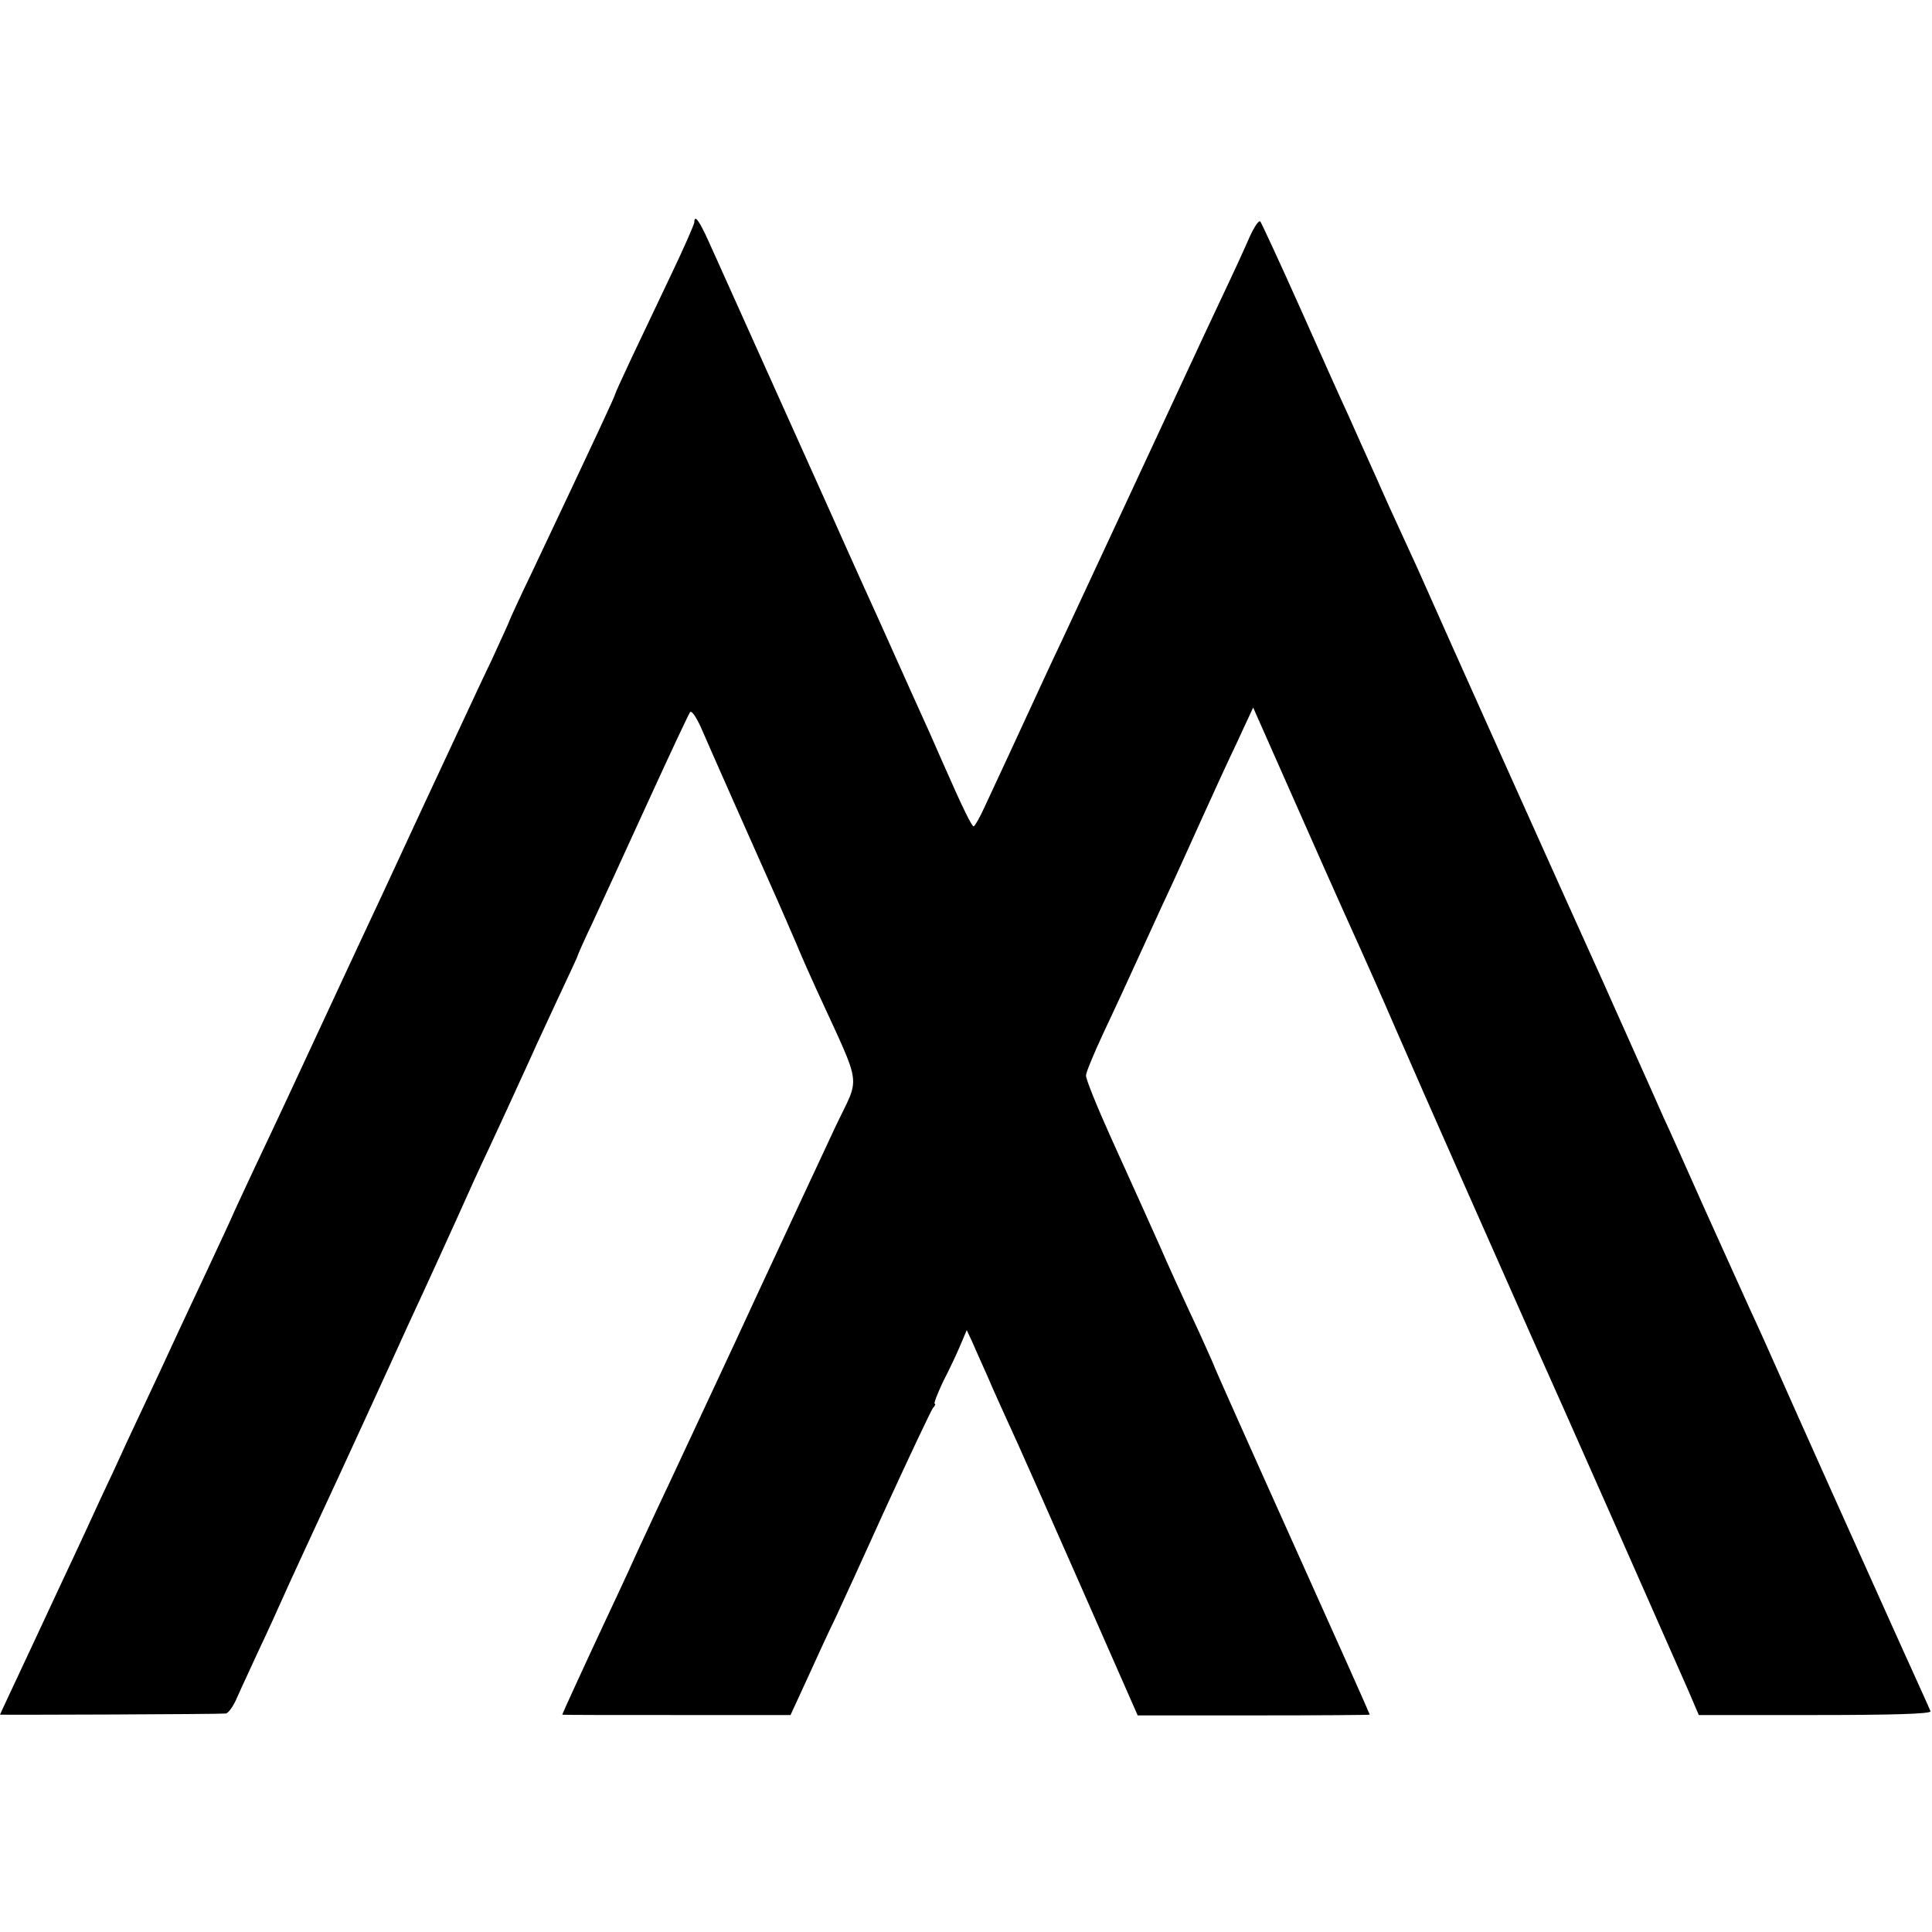
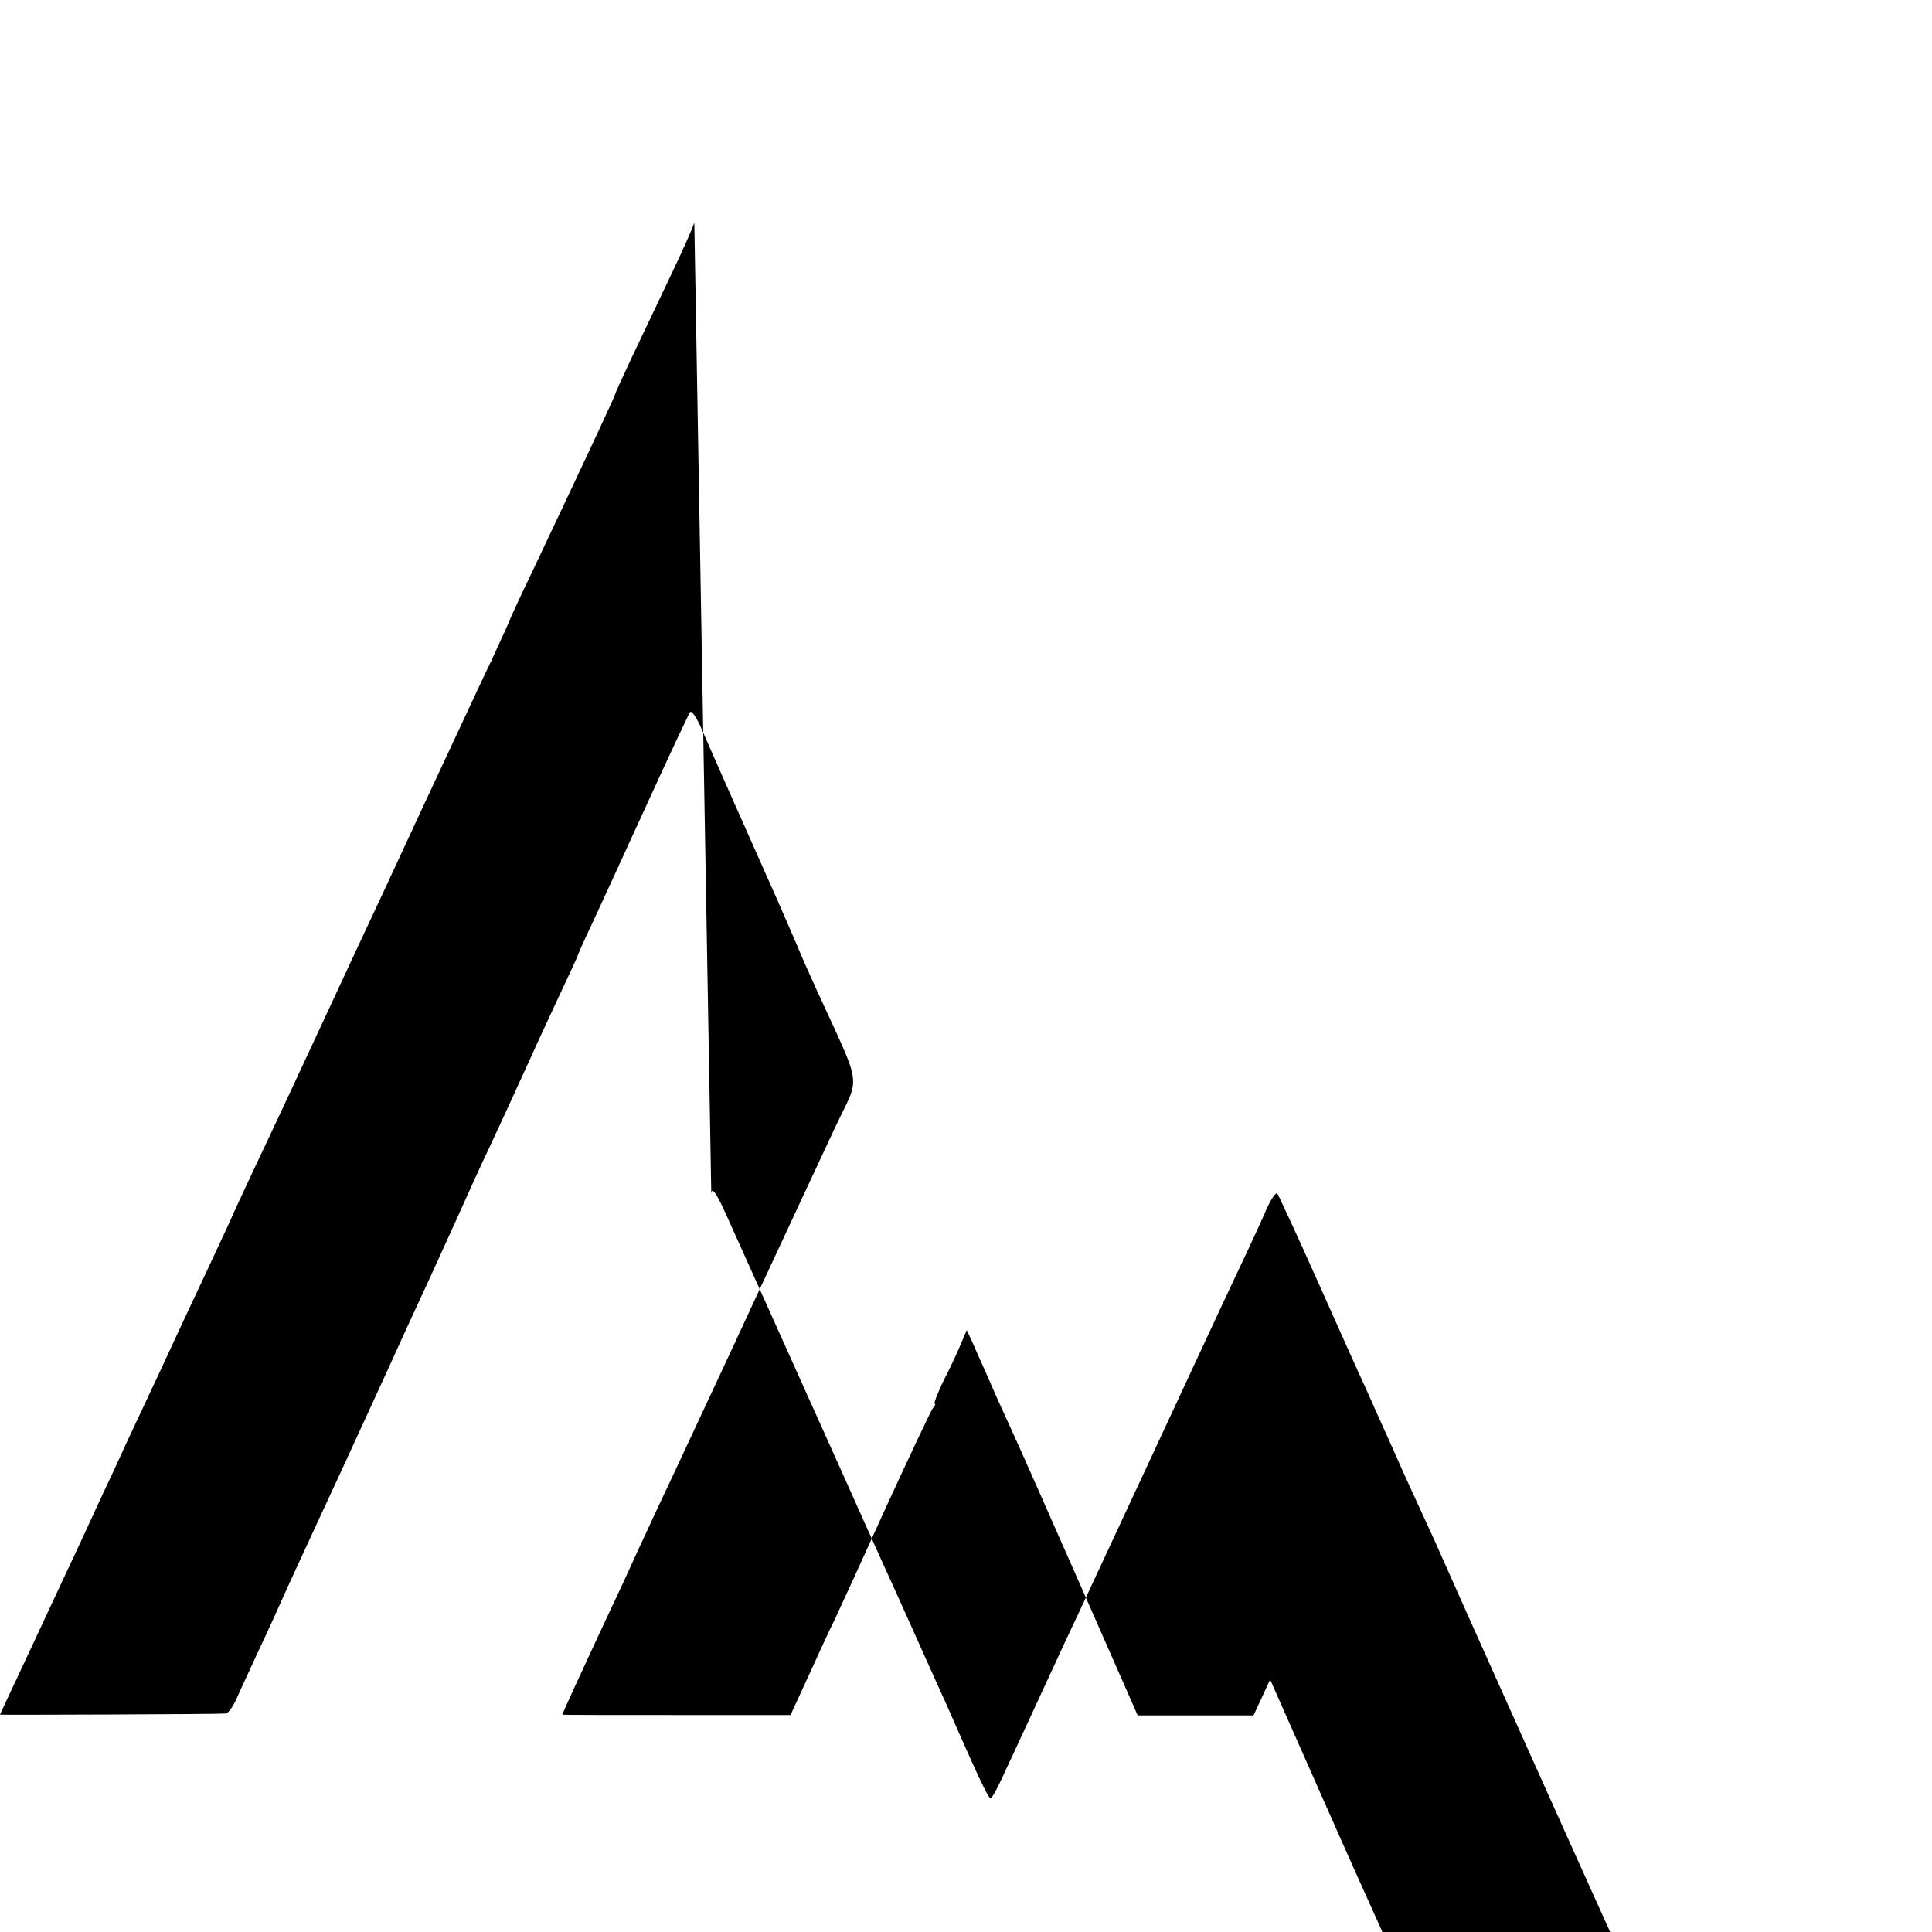
<svg xmlns="http://www.w3.org/2000/svg" version="1.0" width="512pt" height="512pt" viewBox="0 0 512 512" preserveAspectRatio="xMidYMid meet">
  <g transform="translate(0,512) scale(0.1,-0.1)" fill="#000000" stroke="none">
-     <path d="M1840 4531 c0 -5 -27 -67 -61 -138 -33 -70 -81 -170 -105 -221 -24 -51 -44 -95 -44 -97 0 -4 -44 -99 -219 -469 -34 -70 -61 -130 -61 -131 0 -2 -21 -47 -46 -102 -26 -54 -64 -136 -86 -183 -22 -47 -66 -141 -98 -210 -32 -69 -78 -168 -102 -220 -49 -104 -77 -165 -133 -285 -89 -192 -166 -357 -208 -445 -24 -52 -55 -117 -67 -145 -12 -27 -42 -90 -65 -140 -23 -49 -57 -121 -75 -160 -30 -65 -46 -100 -134 -287 -18 -40 -50 -109 -71 -153 -20 -44 -47 -102 -60 -130 -13 -27 -64 -137 -114 -244 -50 -107 -91 -194 -91 -195 0 -1 581 1 598 3 7 0 21 20 31 44 10 23 36 78 56 122 21 44 57 123 80 175 24 52 61 133 83 180 22 47 76 164 120 260 44 96 94 205 111 243 71 153 95 207 136 297 23 52 59 131 80 175 49 105 87 189 115 250 12 28 45 97 71 154 27 57 49 105 49 106 0 2 17 41 39 87 21 45 87 189 146 318 59 129 110 238 114 243 4 4 15 -12 26 -35 18 -42 170 -385 205 -463 10 -22 32 -74 50 -115 17 -41 42 -97 55 -125 122 -267 115 -221 49 -361 -69 -148 -88 -188 -207 -444 -89 -193 -117 -251 -218 -468 -23 -48 -67 -143 -99 -212 -31 -69 -71 -154 -88 -190 -51 -109 -112 -242 -112 -244 0 -1 136 -1 303 -1 l302 0 46 100 c25 55 57 125 72 155 14 30 76 165 137 300 62 135 117 251 122 258 6 6 8 12 5 12 -3 0 7 26 22 58 16 31 37 75 46 97 l17 40 14 -30 c7 -16 25 -57 40 -90 14 -33 40 -91 58 -130 18 -38 102 -228 187 -421 l154 -350 307 0 c170 0 308 1 308 2 0 2 -92 208 -205 459 -113 251 -205 458 -205 459 0 2 -19 44 -41 93 -44 94 -83 179 -104 228 -24 54 -66 147 -133 295 -36 80 -65 152 -64 160 0 8 21 58 45 110 42 89 56 120 127 275 15 33 42 92 60 130 18 39 52 115 77 170 25 55 65 143 90 195 l44 95 135 -305 c74 -168 144 -323 154 -345 10 -22 50 -112 88 -200 75 -173 292 -662 362 -820 58 -128 385 -868 412 -930 l30 -70 309 0 c202 0 308 3 305 10 -2 6 -39 87 -81 180 -106 235 -280 623 -325 725 -21 47 -52 117 -70 155 -18 39 -72 160 -122 270 -49 110 -98 220 -110 245 -11 25 -46 104 -78 175 -32 72 -70 156 -84 188 -66 145 -423 940 -490 1092 -8 17 -25 55 -39 85 -14 30 -46 100 -70 155 -25 55 -58 129 -74 165 -17 36 -74 164 -128 285 -54 121 -102 224 -105 228 -4 4 -16 -14 -28 -40 -11 -26 -45 -100 -75 -163 -65 -138 -77 -165 -247 -530 -73 -157 -153 -328 -177 -380 -25 -52 -56 -120 -70 -150 -14 -30 -44 -95 -67 -145 -23 -49 -53 -114 -66 -142 -13 -29 -27 -53 -30 -53 -4 0 -26 44 -50 98 -24 53 -53 120 -65 147 -13 28 -73 162 -134 298 -62 136 -122 271 -135 300 -13 29 -83 185 -156 347 -73 162 -145 323 -161 358 -26 58 -39 75 -39 53z" />
+     <path d="M1840 4531 c0 -5 -27 -67 -61 -138 -33 -70 -81 -170 -105 -221 -24 -51 -44 -95 -44 -97 0 -4 -44 -99 -219 -469 -34 -70 -61 -130 -61 -131 0 -2 -21 -47 -46 -102 -26 -54 -64 -136 -86 -183 -22 -47 -66 -141 -98 -210 -32 -69 -78 -168 -102 -220 -49 -104 -77 -165 -133 -285 -89 -192 -166 -357 -208 -445 -24 -52 -55 -117 -67 -145 -12 -27 -42 -90 -65 -140 -23 -49 -57 -121 -75 -160 -30 -65 -46 -100 -134 -287 -18 -40 -50 -109 -71 -153 -20 -44 -47 -102 -60 -130 -13 -27 -64 -137 -114 -244 -50 -107 -91 -194 -91 -195 0 -1 581 1 598 3 7 0 21 20 31 44 10 23 36 78 56 122 21 44 57 123 80 175 24 52 61 133 83 180 22 47 76 164 120 260 44 96 94 205 111 243 71 153 95 207 136 297 23 52 59 131 80 175 49 105 87 189 115 250 12 28 45 97 71 154 27 57 49 105 49 106 0 2 17 41 39 87 21 45 87 189 146 318 59 129 110 238 114 243 4 4 15 -12 26 -35 18 -42 170 -385 205 -463 10 -22 32 -74 50 -115 17 -41 42 -97 55 -125 122 -267 115 -221 49 -361 -69 -148 -88 -188 -207 -444 -89 -193 -117 -251 -218 -468 -23 -48 -67 -143 -99 -212 -31 -69 -71 -154 -88 -190 -51 -109 -112 -242 -112 -244 0 -1 136 -1 303 -1 l302 0 46 100 c25 55 57 125 72 155 14 30 76 165 137 300 62 135 117 251 122 258 6 6 8 12 5 12 -3 0 7 26 22 58 16 31 37 75 46 97 l17 40 14 -30 c7 -16 25 -57 40 -90 14 -33 40 -91 58 -130 18 -38 102 -228 187 -421 l154 -350 307 0 l44 95 135 -305 c74 -168 144 -323 154 -345 10 -22 50 -112 88 -200 75 -173 292 -662 362 -820 58 -128 385 -868 412 -930 l30 -70 309 0 c202 0 308 3 305 10 -2 6 -39 87 -81 180 -106 235 -280 623 -325 725 -21 47 -52 117 -70 155 -18 39 -72 160 -122 270 -49 110 -98 220 -110 245 -11 25 -46 104 -78 175 -32 72 -70 156 -84 188 -66 145 -423 940 -490 1092 -8 17 -25 55 -39 85 -14 30 -46 100 -70 155 -25 55 -58 129 -74 165 -17 36 -74 164 -128 285 -54 121 -102 224 -105 228 -4 4 -16 -14 -28 -40 -11 -26 -45 -100 -75 -163 -65 -138 -77 -165 -247 -530 -73 -157 -153 -328 -177 -380 -25 -52 -56 -120 -70 -150 -14 -30 -44 -95 -67 -145 -23 -49 -53 -114 -66 -142 -13 -29 -27 -53 -30 -53 -4 0 -26 44 -50 98 -24 53 -53 120 -65 147 -13 28 -73 162 -134 298 -62 136 -122 271 -135 300 -13 29 -83 185 -156 347 -73 162 -145 323 -161 358 -26 58 -39 75 -39 53z" />
  </g>
</svg>